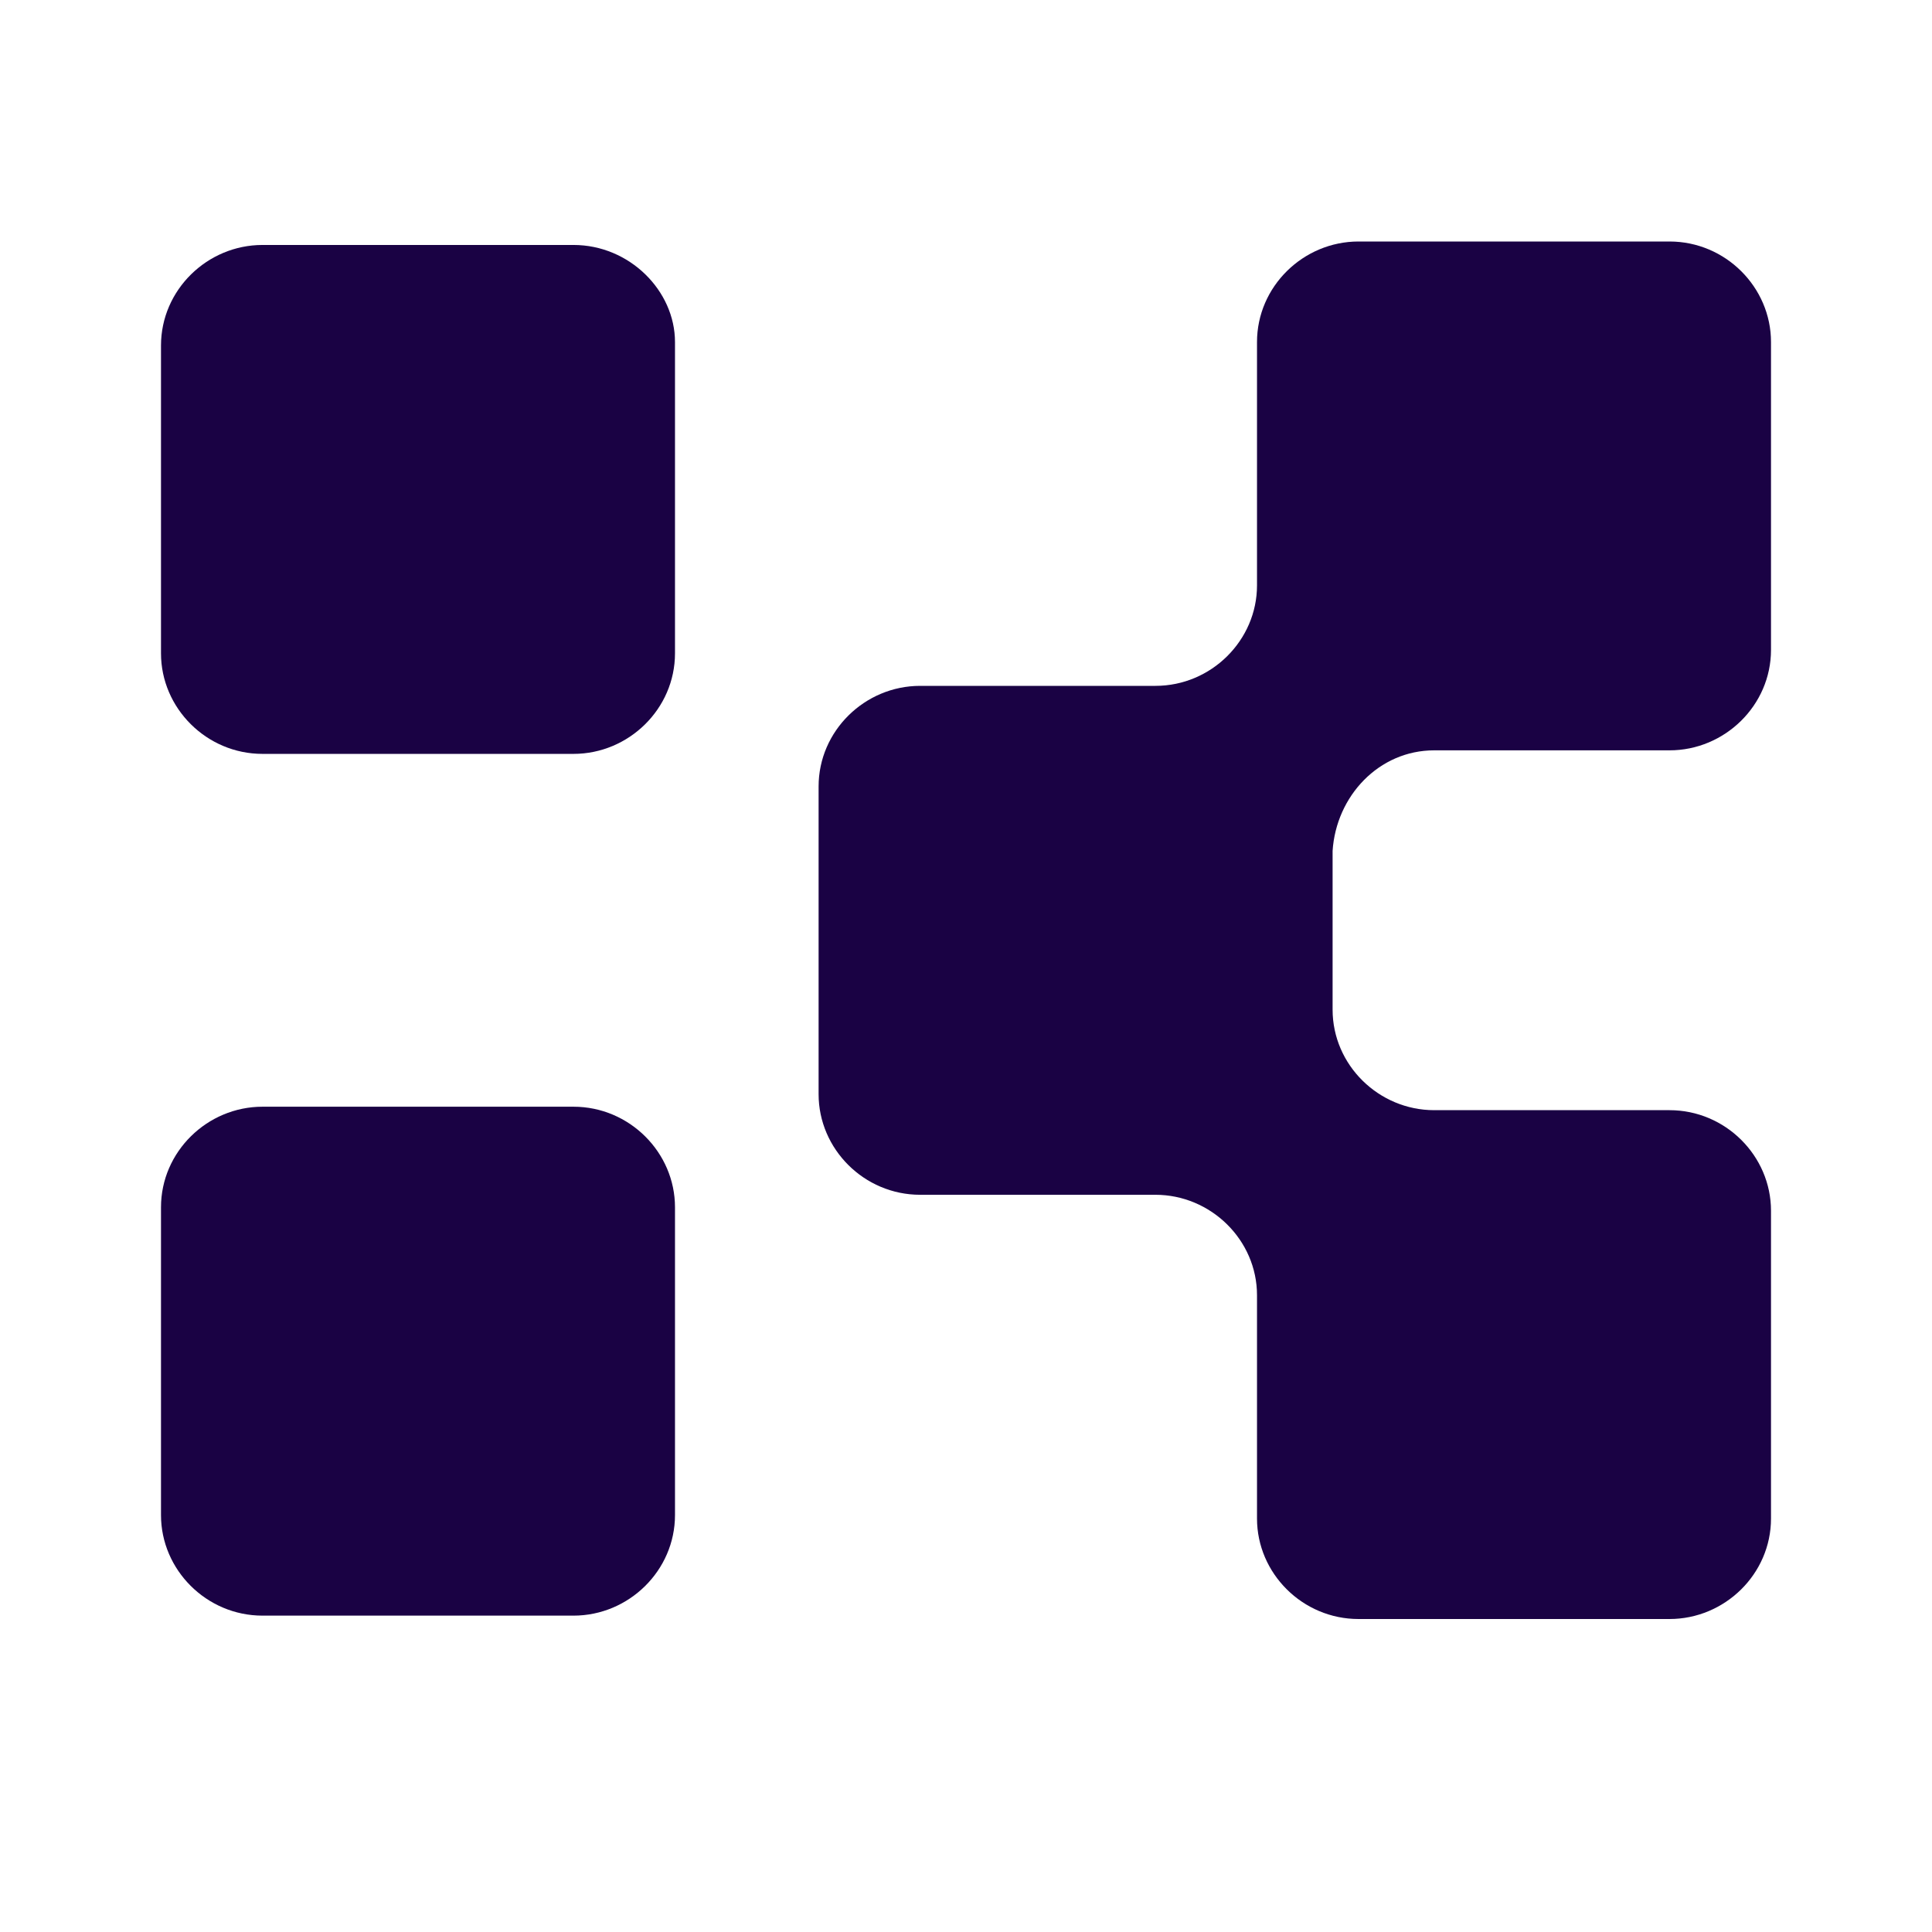
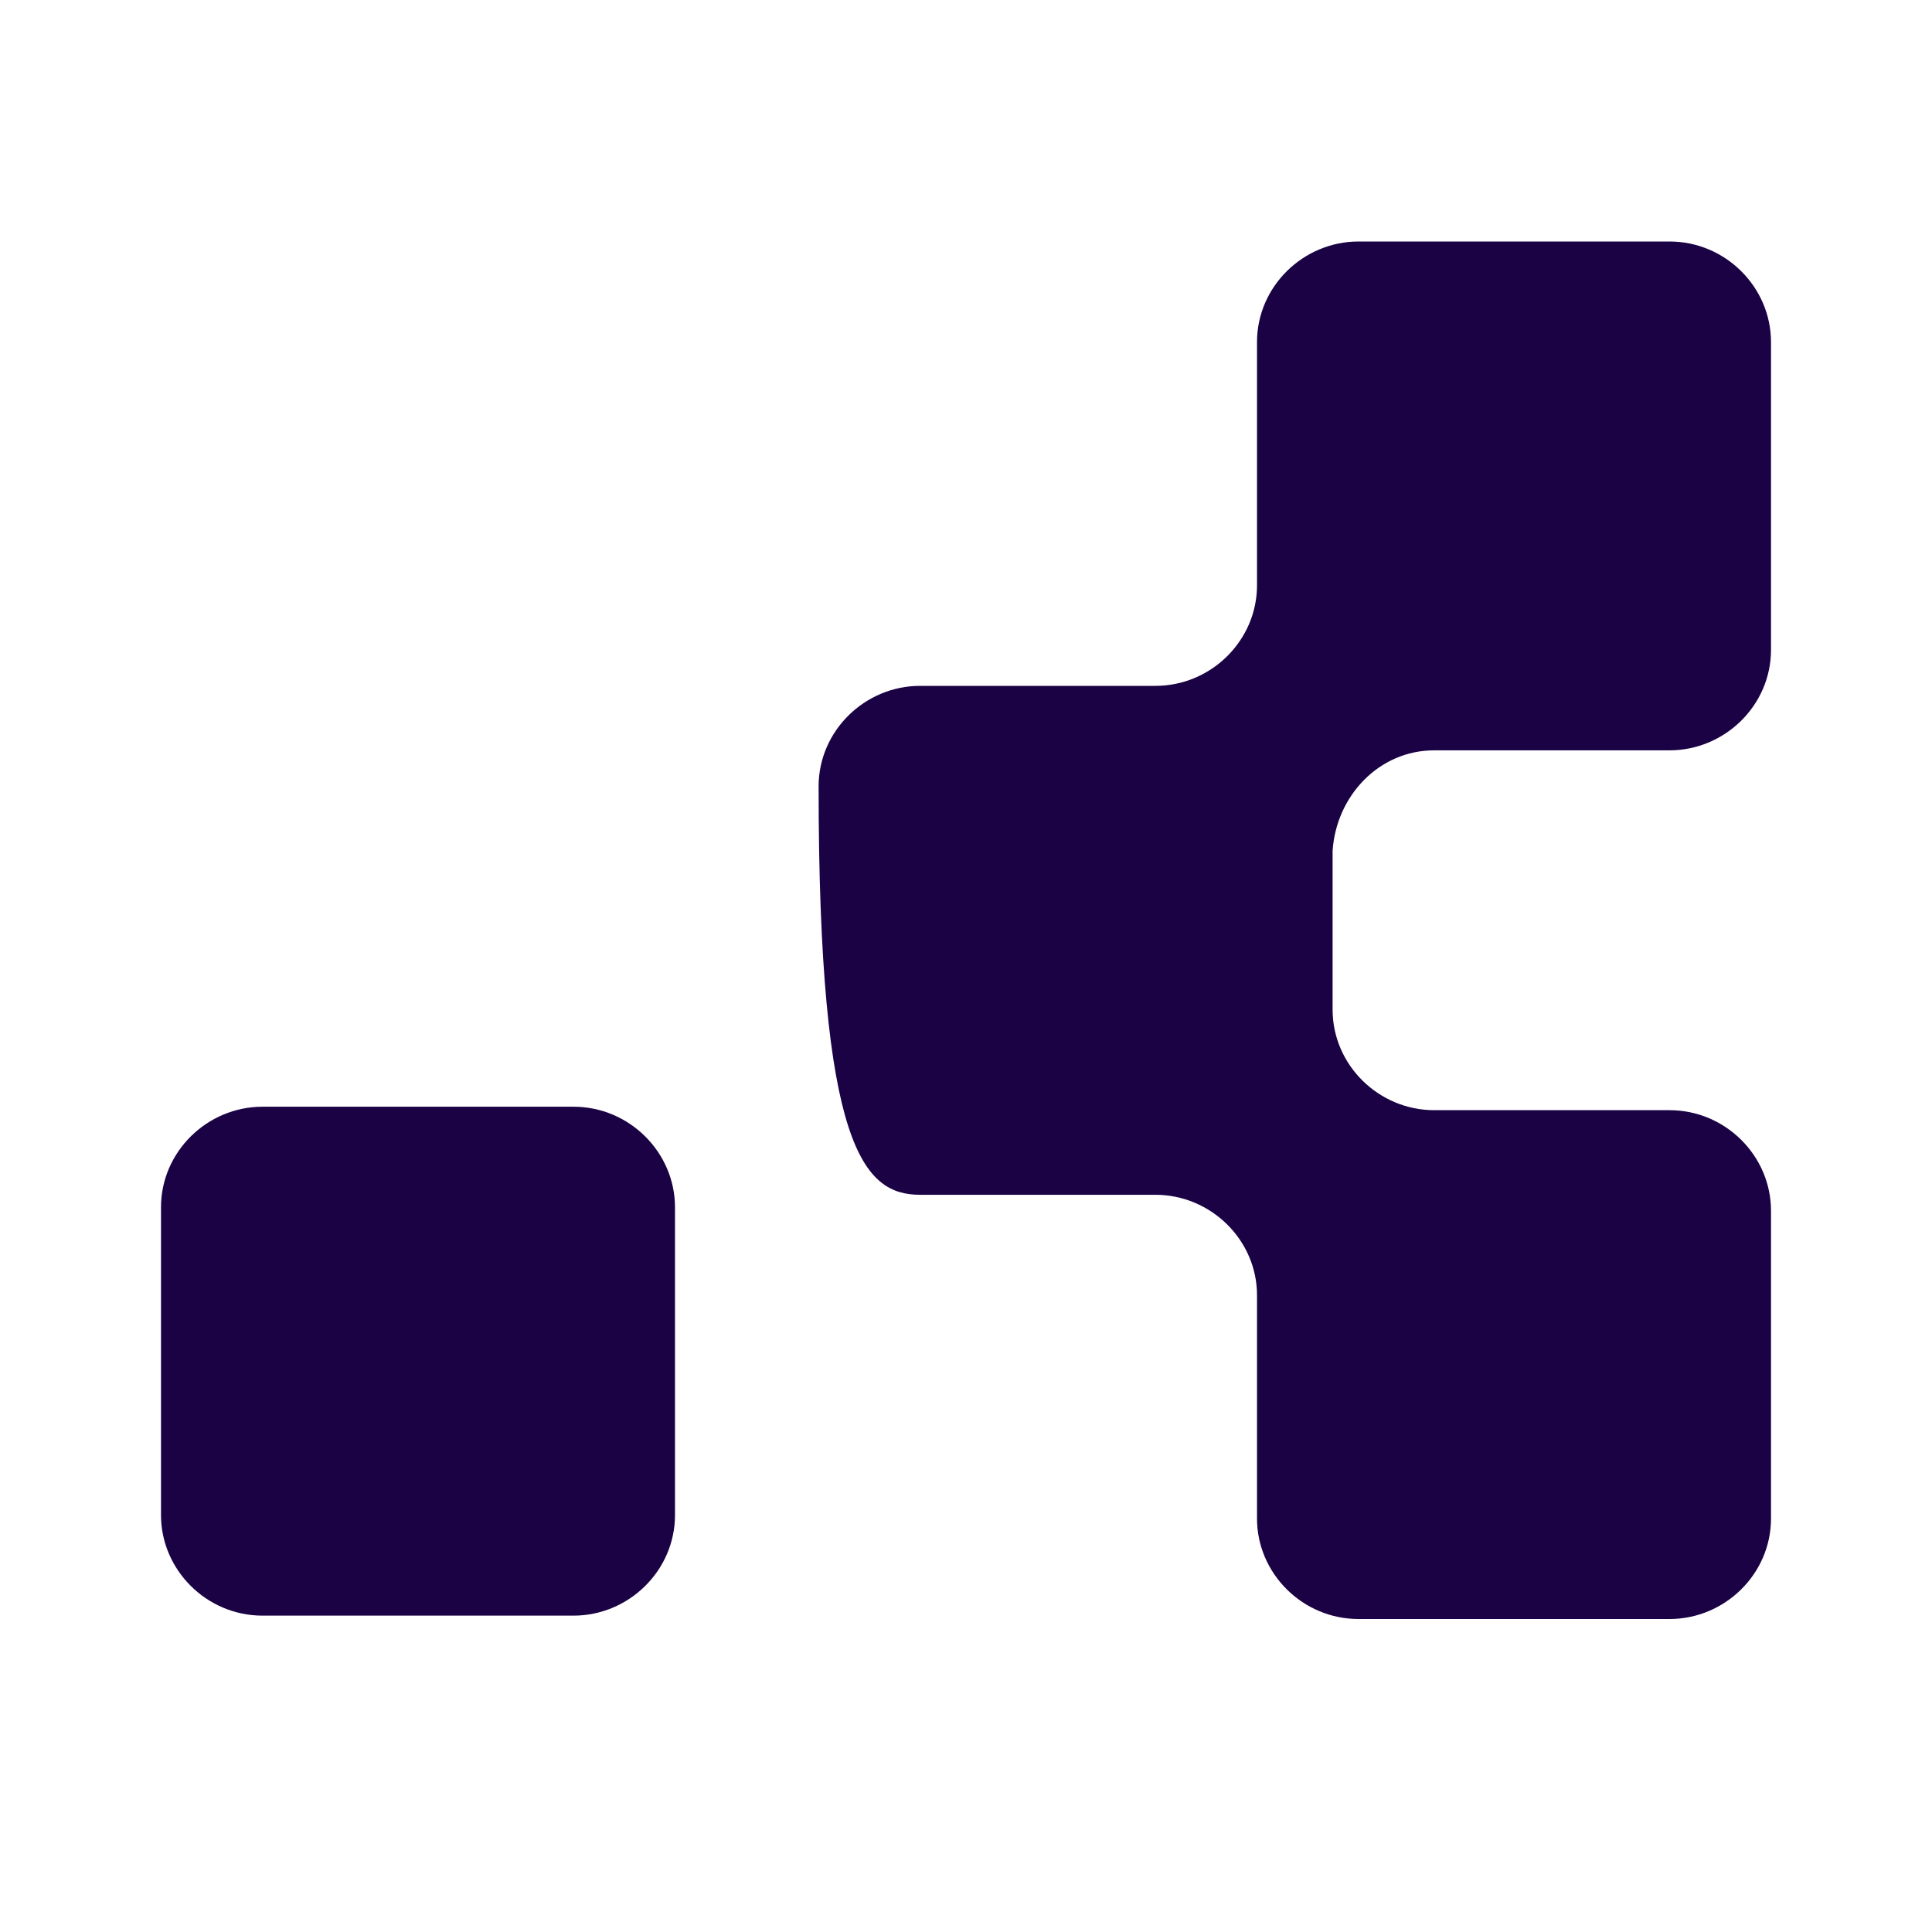
<svg xmlns="http://www.w3.org/2000/svg" width="24" height="24" viewBox="0 0 24 24" fill="none">
  <g id=" Logos / Konnect">
    <g id="Icon">
-       <path d="M17.816 9.321H20.739C21.426 9.321 22 8.762 22 8.073V4.249C22 3.568 21.435 3 20.739 3H16.876C16.189 3 15.615 3.56 15.615 4.249V7.272C15.615 7.952 15.049 8.52 14.353 8.52H11.43C10.743 8.52 10.169 9.08 10.169 9.769V13.593C10.169 14.273 10.734 14.842 11.43 14.842H14.353C15.04 14.842 15.615 15.402 15.615 16.09V18.864C15.615 19.544 16.18 20.112 16.876 20.112H20.739C21.426 20.112 22 19.553 22 18.864V15.04C22 14.359 21.435 13.791 20.739 13.791H17.816C17.128 13.791 16.554 13.231 16.554 12.542V10.57C16.598 9.89 17.128 9.321 17.816 9.321Z" fill="#1A0244" />
-       <path d="M7.124 3.043H3.261C2.574 3.043 2 3.603 2 4.292V8.116C2 8.796 2.565 9.365 3.261 9.365H7.124C7.811 9.365 8.385 8.805 8.385 8.116V4.249C8.385 3.612 7.82 3.043 7.124 3.043Z" fill="#1A0244" />
+       <path d="M17.816 9.321H20.739C21.426 9.321 22 8.762 22 8.073V4.249C22 3.568 21.435 3 20.739 3H16.876C16.189 3 15.615 3.56 15.615 4.249V7.272C15.615 7.952 15.049 8.52 14.353 8.52H11.43C10.743 8.52 10.169 9.08 10.169 9.769C10.169 14.273 10.734 14.842 11.43 14.842H14.353C15.04 14.842 15.615 15.402 15.615 16.09V18.864C15.615 19.544 16.18 20.112 16.876 20.112H20.739C21.426 20.112 22 19.553 22 18.864V15.04C22 14.359 21.435 13.791 20.739 13.791H17.816C17.128 13.791 16.554 13.231 16.554 12.542V10.57C16.598 9.89 17.128 9.321 17.816 9.321Z" fill="#1A0244" />
      <path d="M7.124 13.748H3.261C2.574 13.748 2 14.308 2 14.997V18.821C2 19.501 2.565 20.07 3.261 20.07H7.124C7.811 20.07 8.385 19.51 8.385 18.821V14.997C8.385 14.317 7.82 13.748 7.124 13.748Z" fill="#1A0244" />
    </g>
  </g>
</svg>